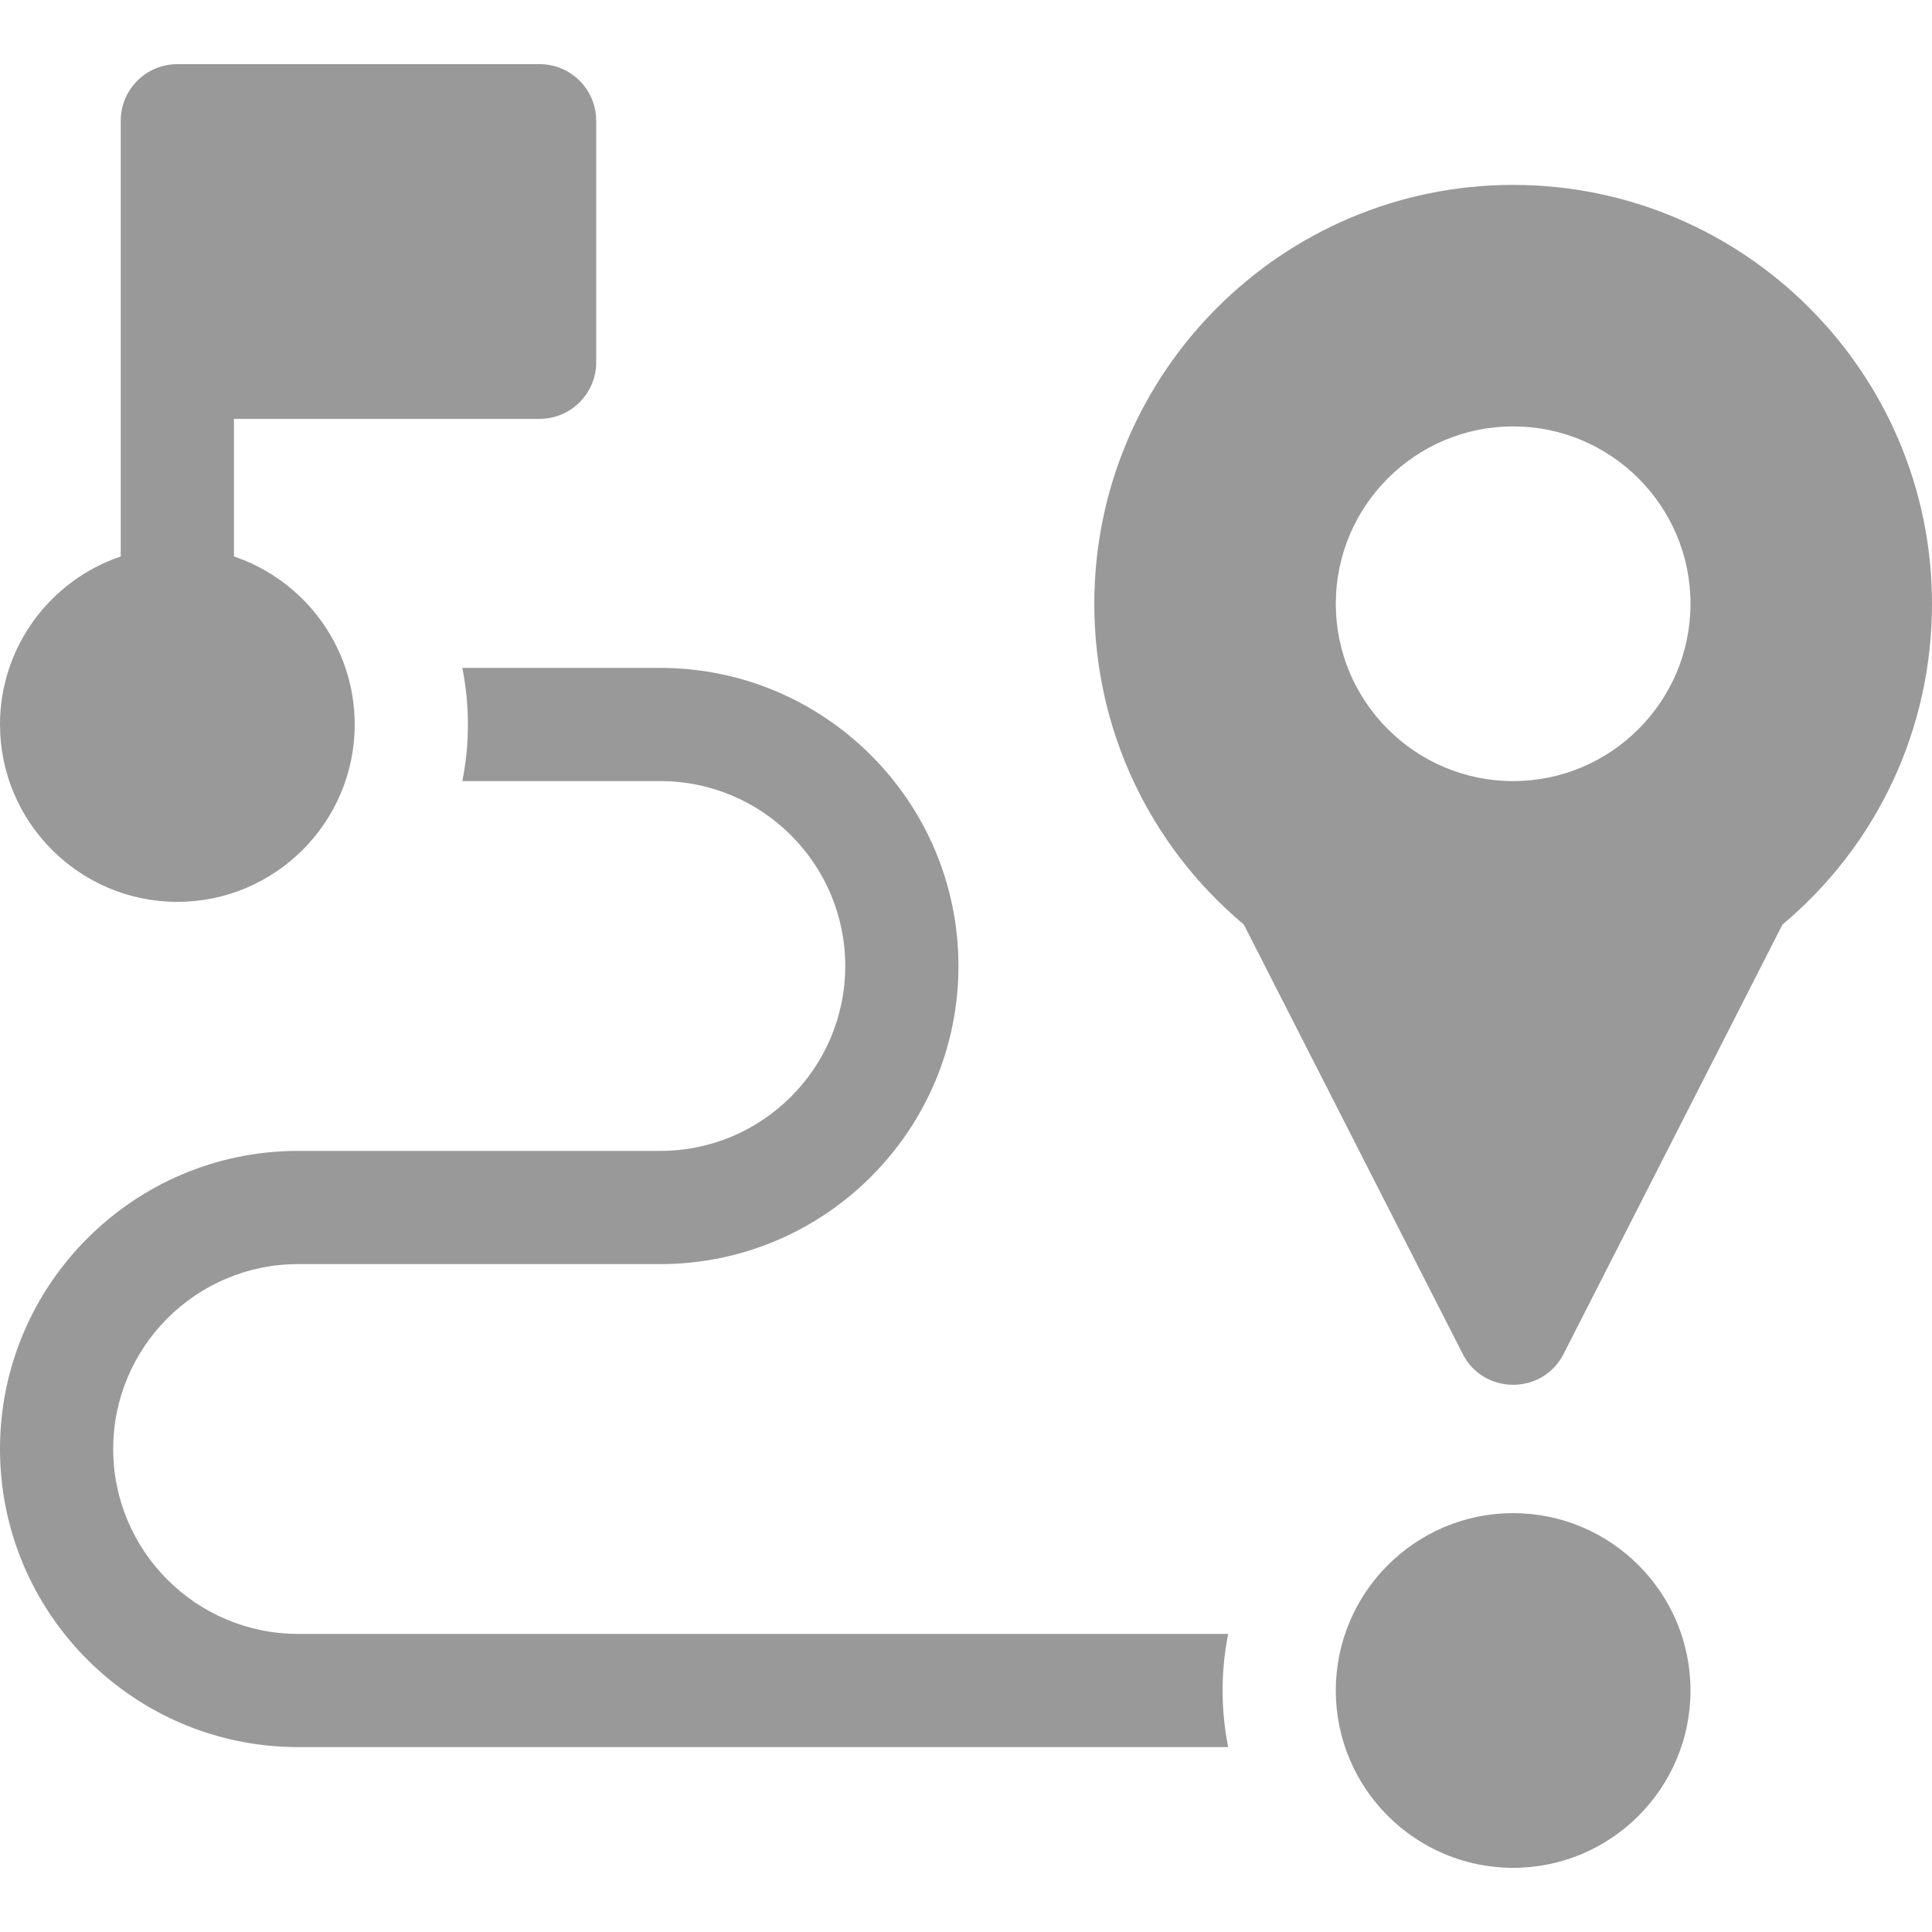
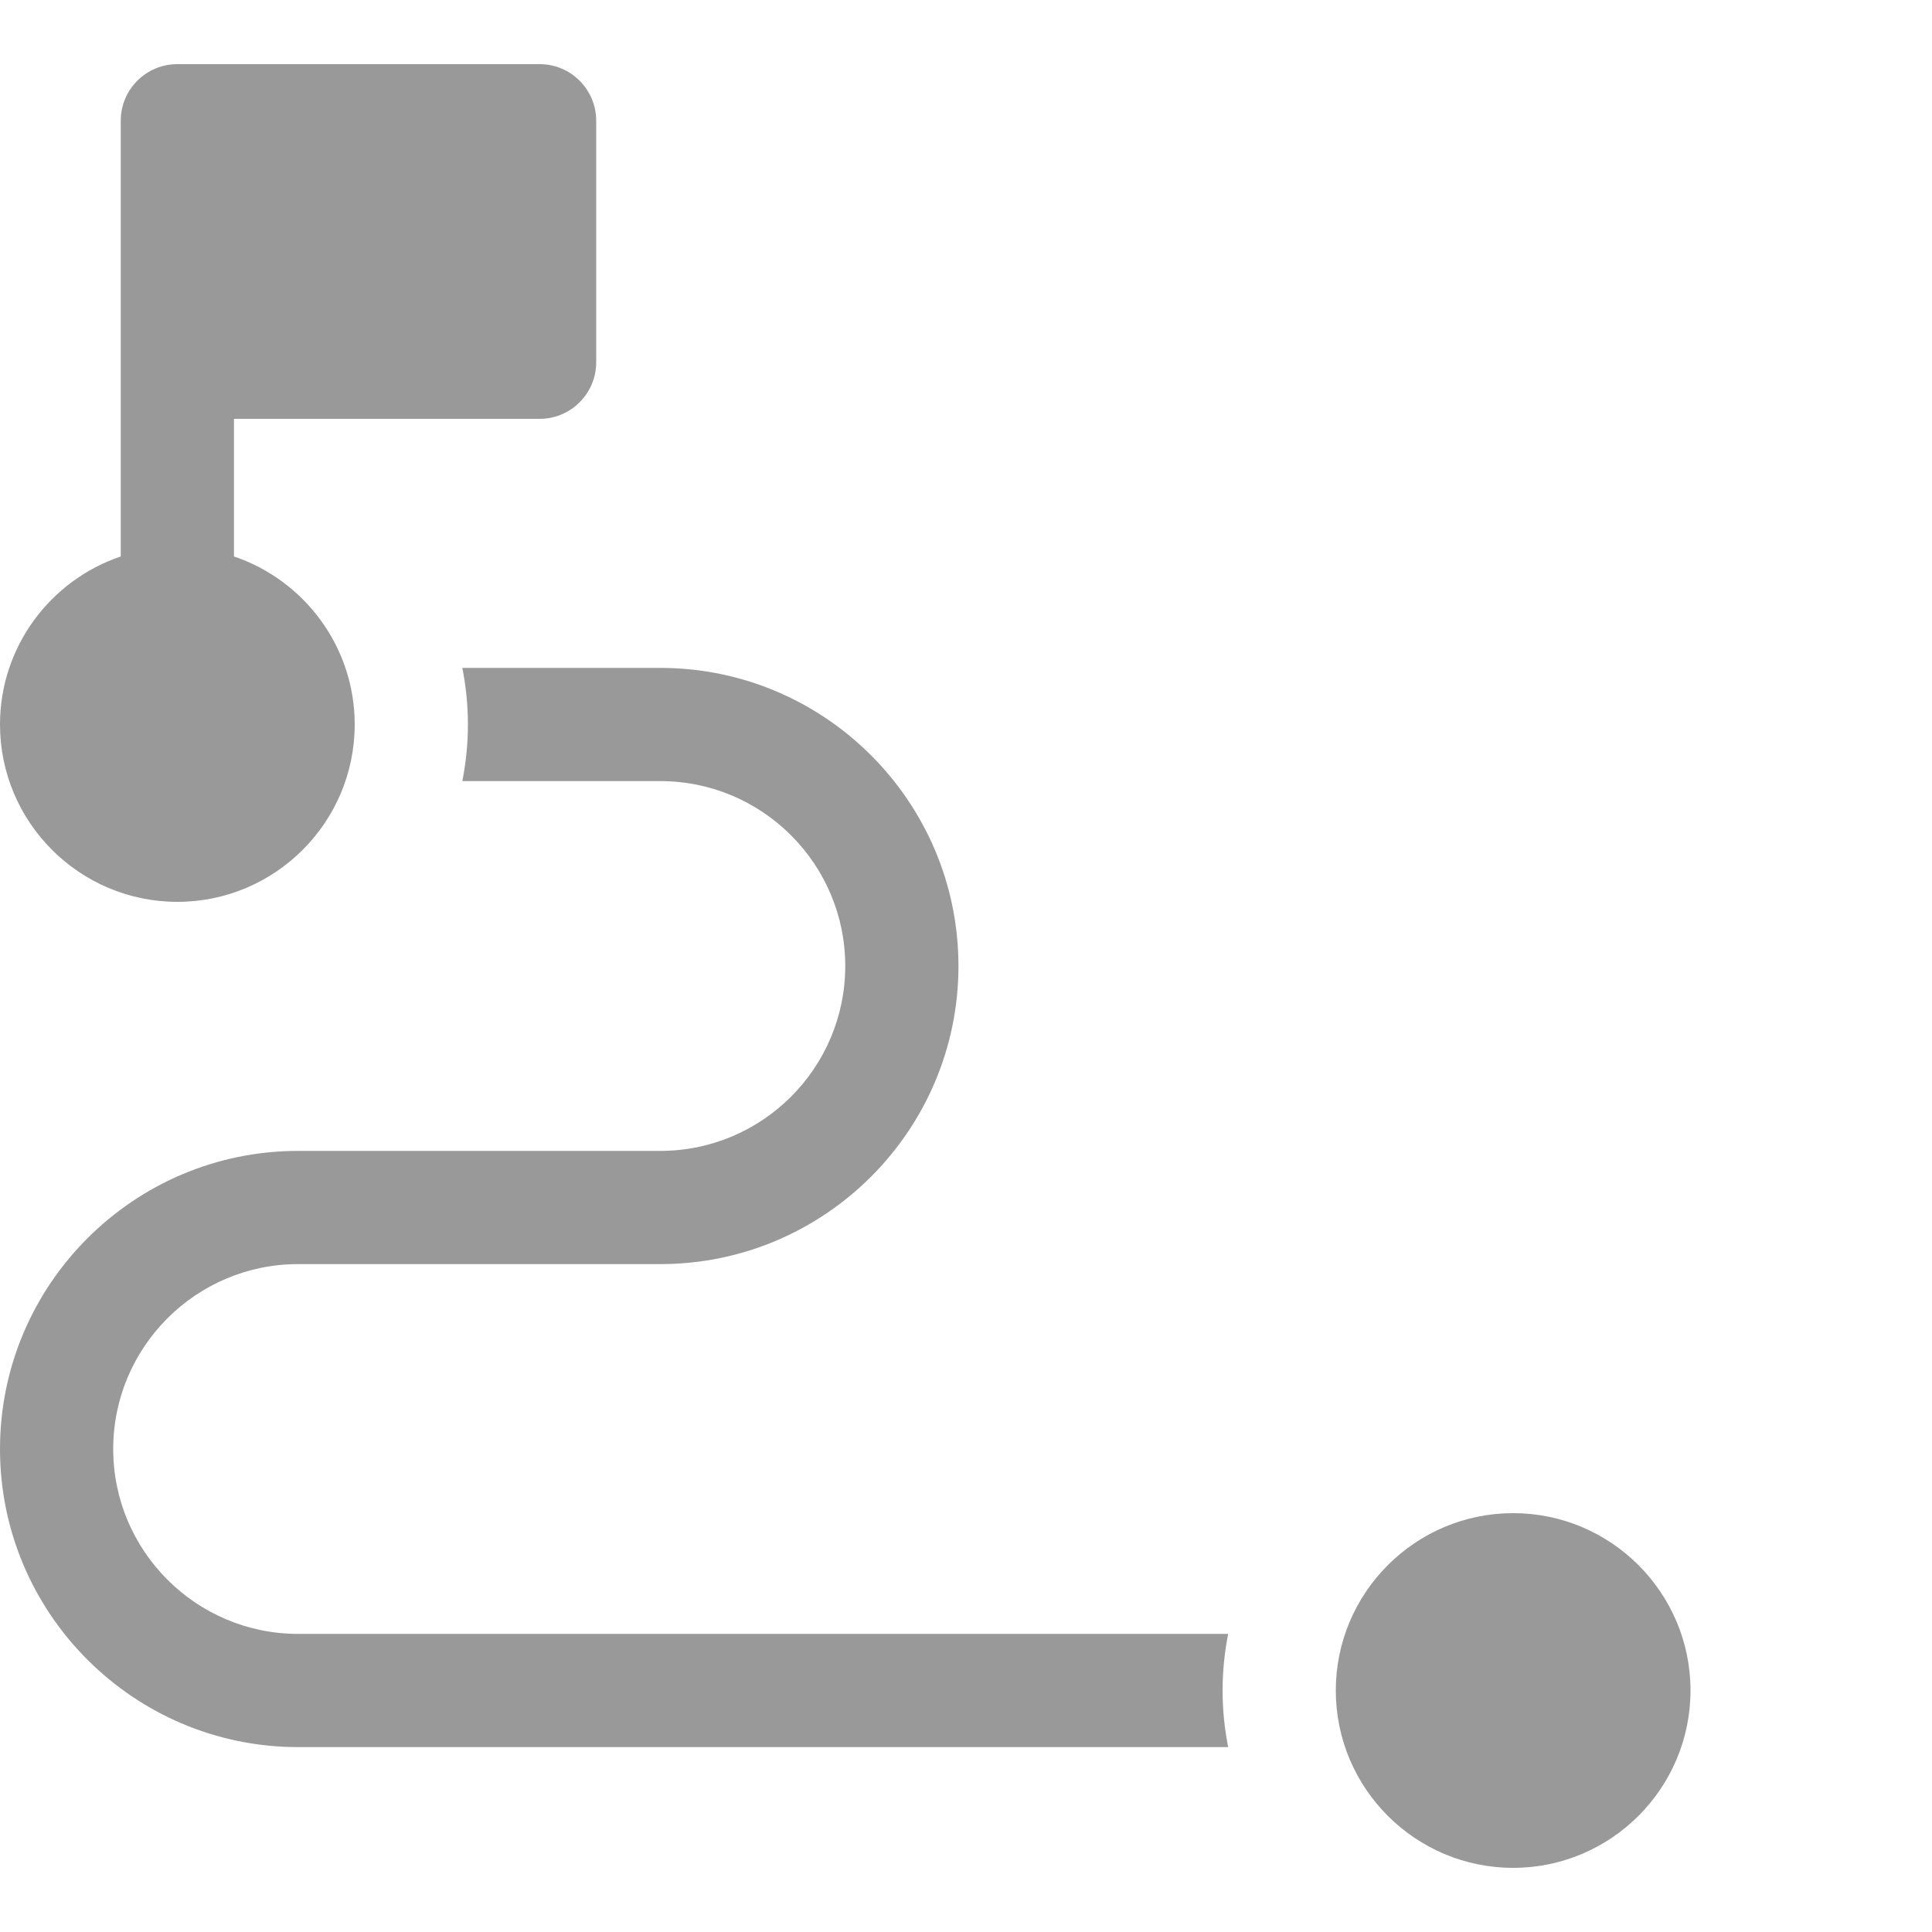
<svg xmlns="http://www.w3.org/2000/svg" version="1.1" id="Layer_1" x="0px" y="0px" viewBox="0 0 512 512" style="enable-background:new 0 0 512 512;" xml:space="preserve" width="512px" height="512px">
  <g>
    <g>
      <g>
        <path d="M325.478,433H79c-27.019,0-49-21.981-49-49c0-27.019,21.981-49,49-49h96c43.561,0,79-35.439,79-79    c0-43.561-35.439-79-79-79h-52.478c0.963,4.854,1.478,9.867,1.478,15s-0.515,10.146-1.478,15H175c27.019,0,49,21.981,49,49    s-21.981,49-49,49H79c-43.561,0-79,35.439-79,79c0,43.561,35.439,79,79,79h246.478c-0.963-4.854-1.478-9.867-1.478-15    S324.515,437.854,325.478,433z" data-original="#000000" class="active-path" data-old_color="#000000" fill="#999999" />
      </g>
    </g>
    <g>
      <g>
        <path d="M401,401c-25.916,0-47,21.084-47,47s21.084,47,47,47s47-21.084,47-47S426.916,401,401,401z" data-original="#000000" class="active-path" data-old_color="#000000" fill="#999999" />
      </g>
    </g>
    <g>
      <g>
        <path d="M143,17H47c-8.284,0-15,6.716-15,15c0,12.389,0,102.939,0,115.469C13.42,153.745,0,171.329,0,192    c0,25.916,21.084,47,47,47s47-21.084,47-47c0-20.671-13.42-38.255-32-44.531V111h81c8.284,0,15-6.716,15-15V32    C158,23.716,151.284,17,143,17z" data-original="#000000" class="active-path" data-old_color="#000000" fill="#999999" />
      </g>
    </g>
    <g>
      <g>
-         <path d="M401,49c-61.206,0-111,49.794-111,111c0,33.051,14.399,63.844,39.626,85.015l58.01,113.797    c5.556,10.899,21.173,10.898,26.728,0l58.01-113.797C497.601,223.844,512,193.051,512,160C512,98.794,462.206,49,401,49z M401,207    c-25.916,0-47-21.084-47-47s21.084-47,47-47s47,21.084,47,47S426.916,207,401,207z" data-original="#000000" class="active-path" data-old_color="#000000" fill="#999999" />
-       </g>
+         </g>
    </g>
  </g>
</svg>